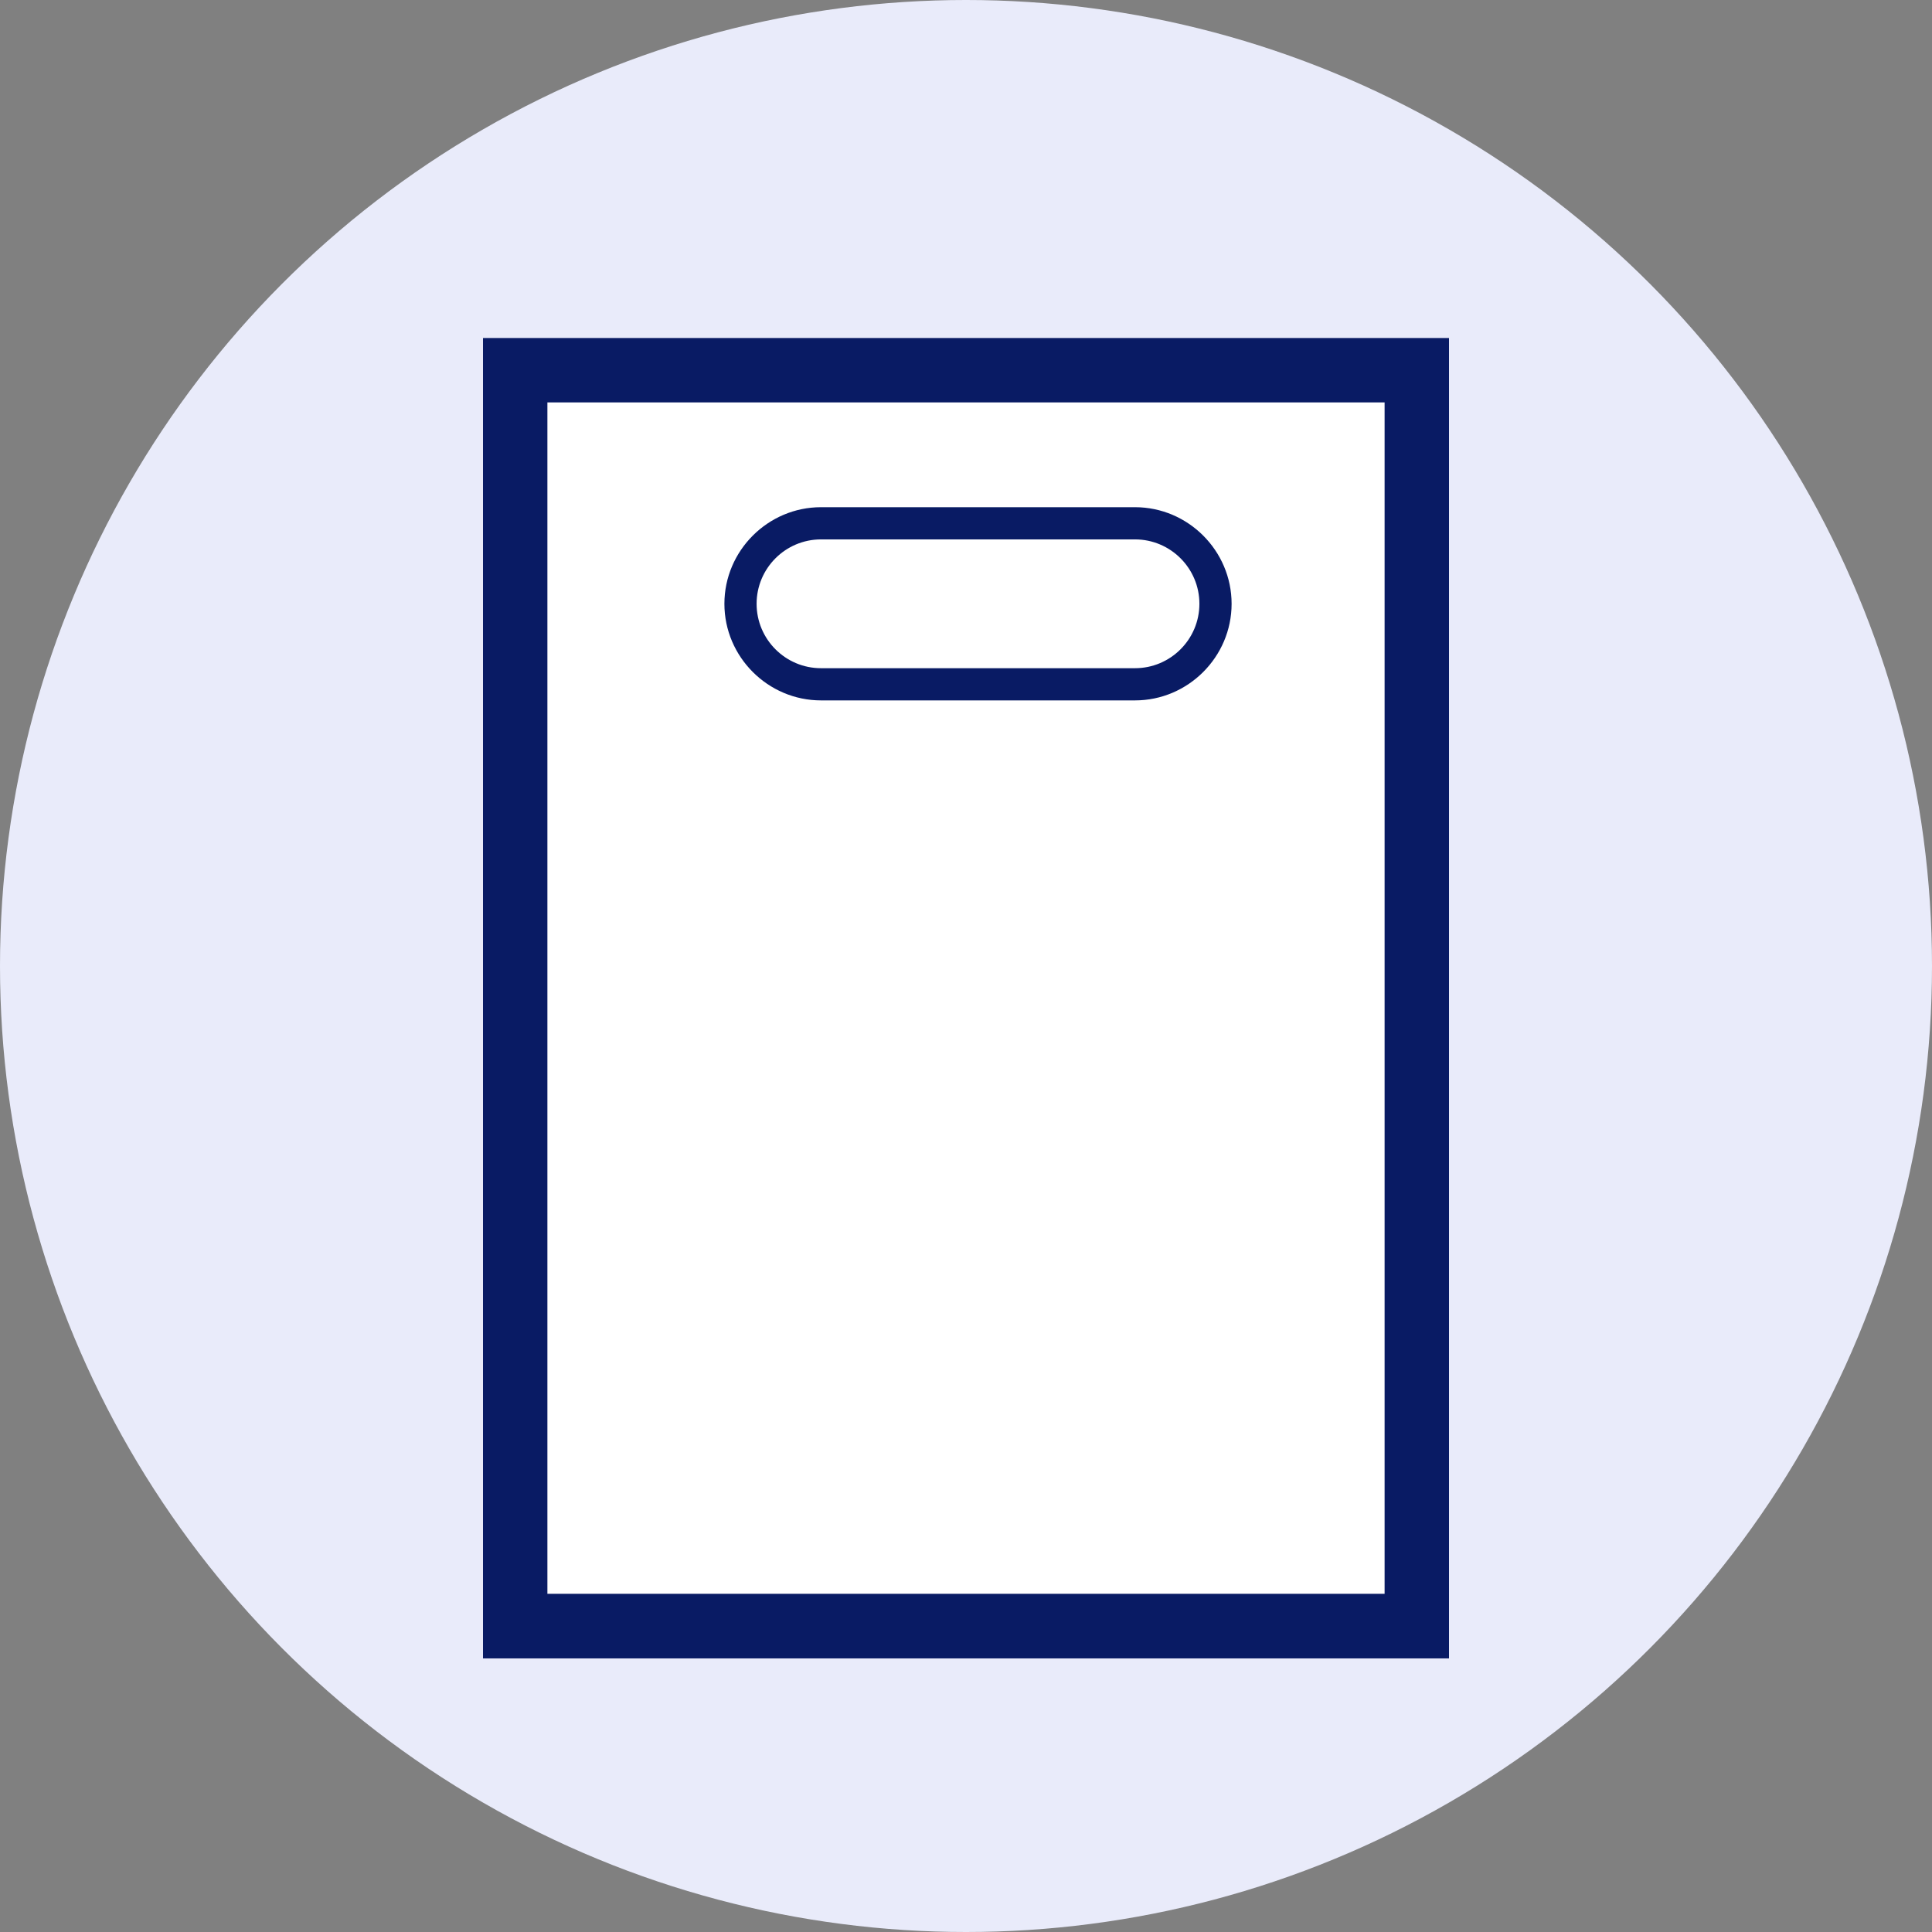
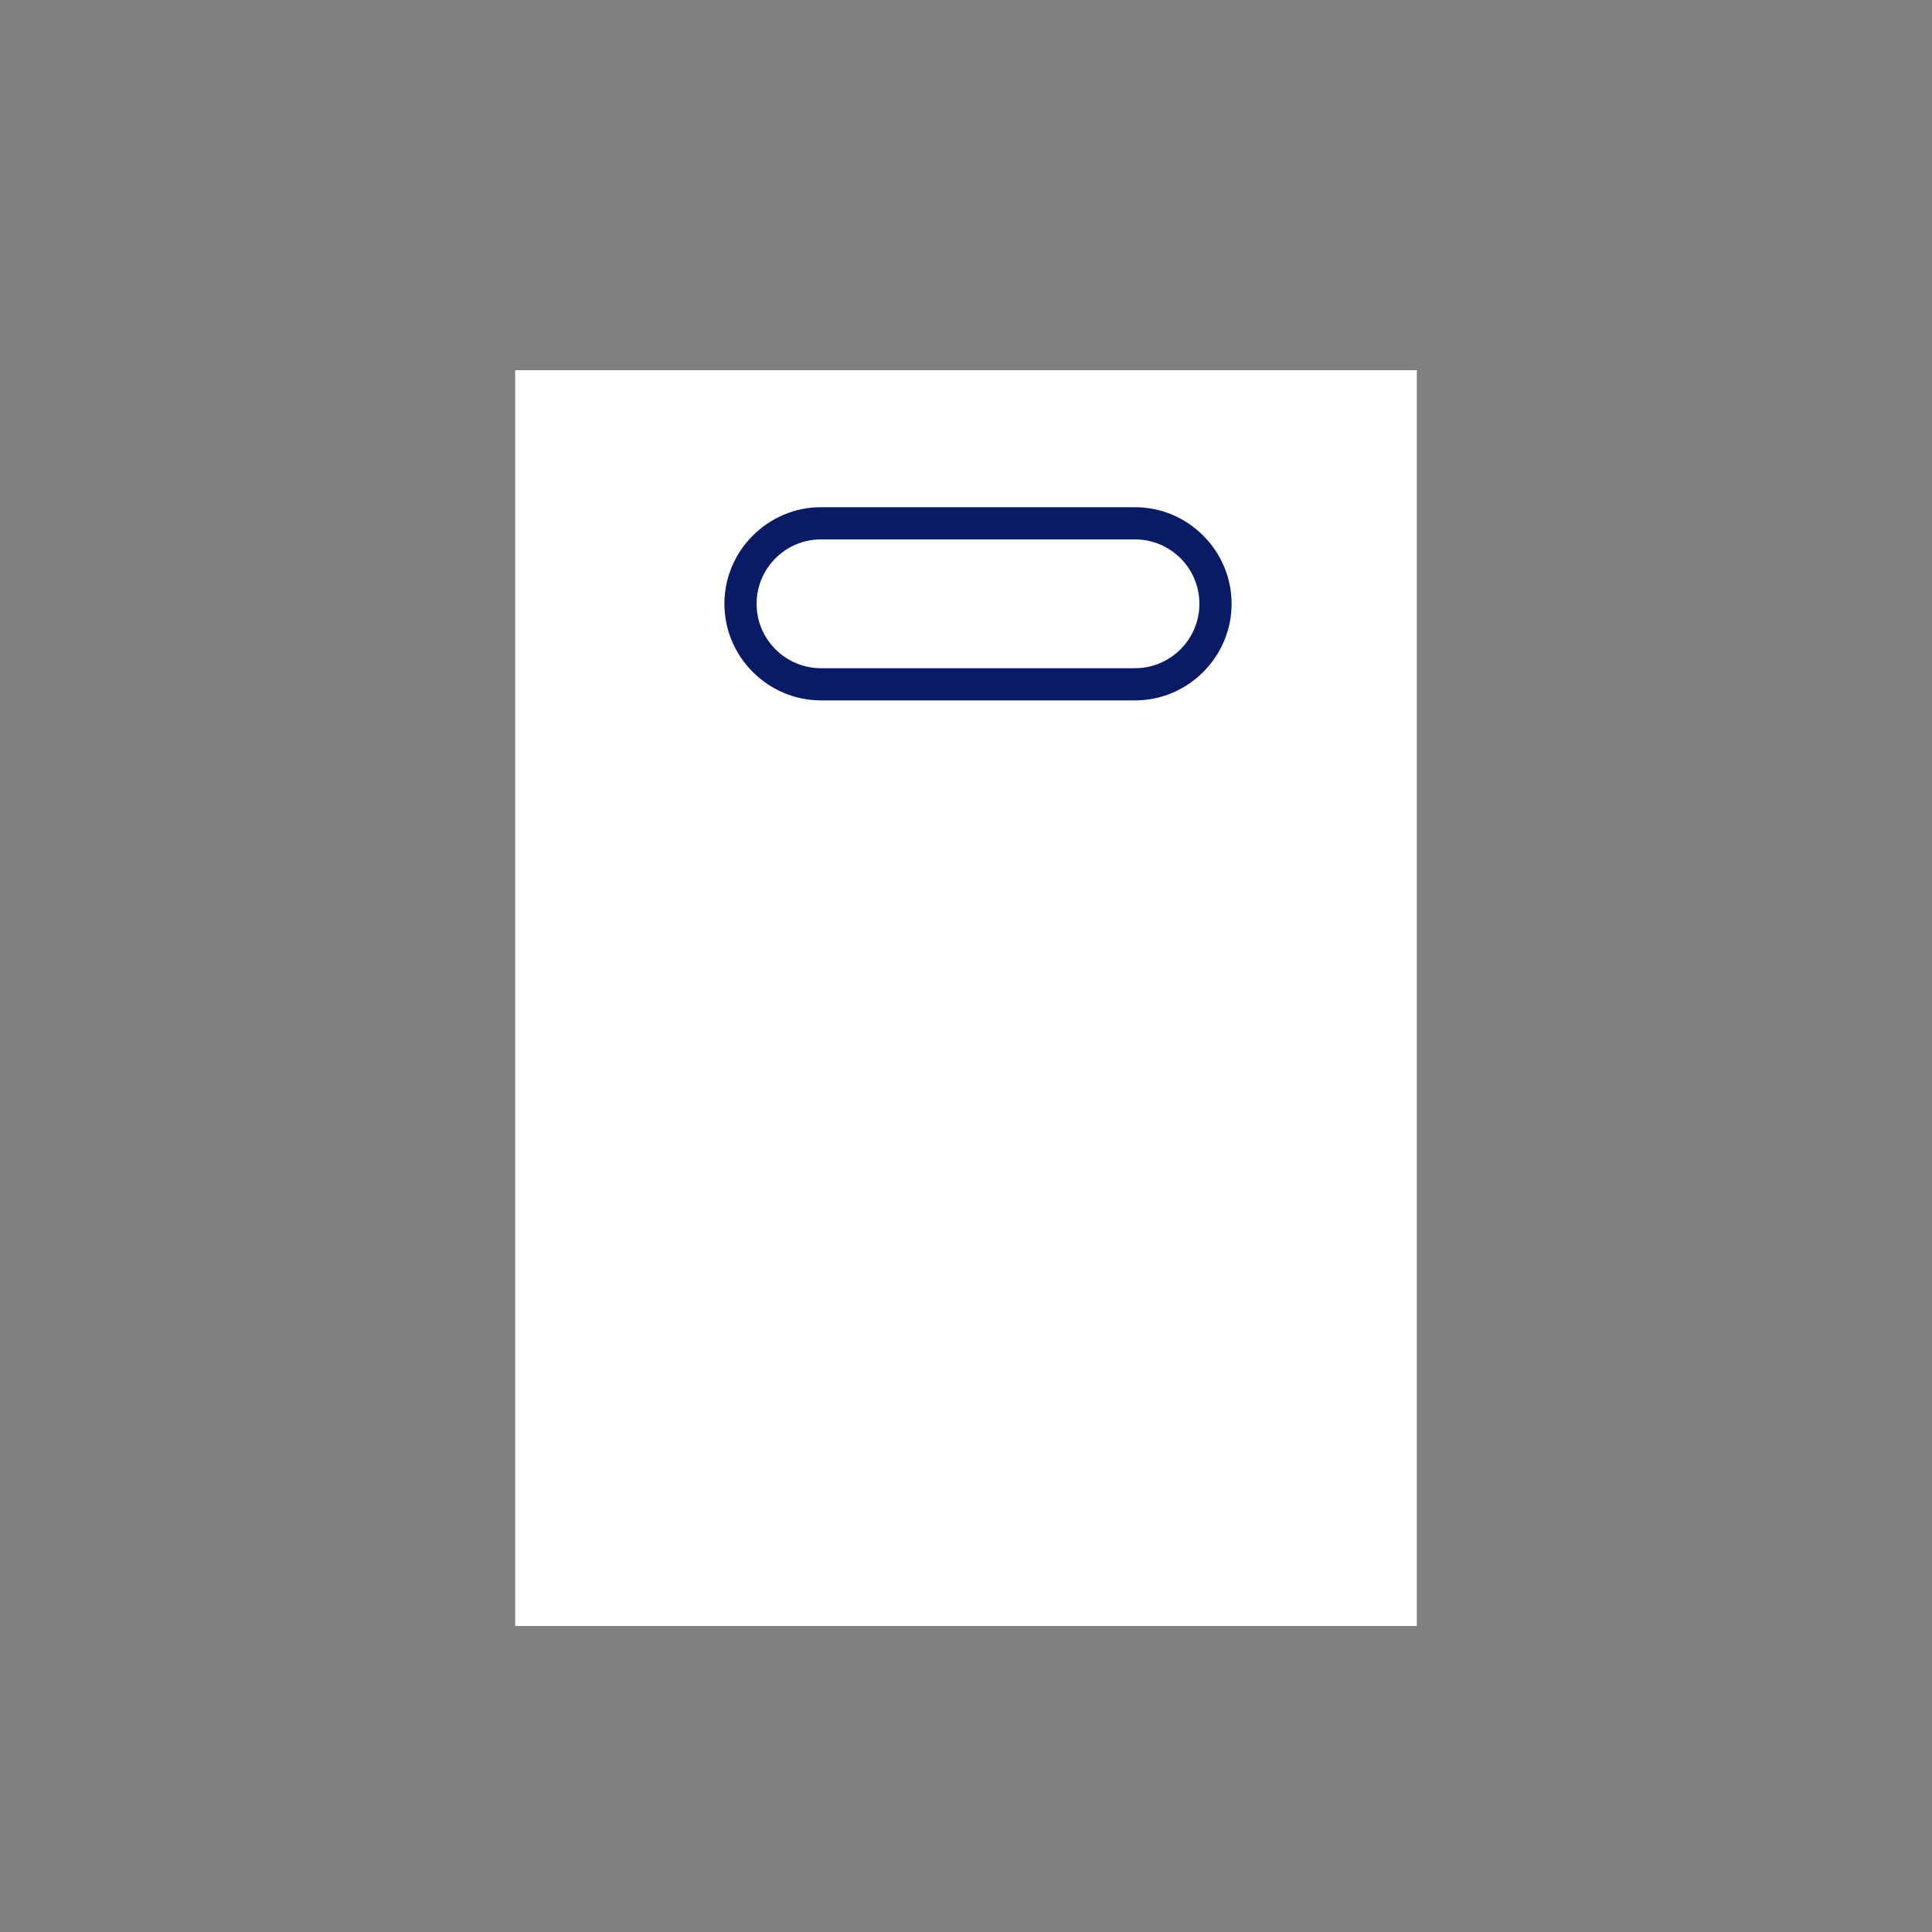
<svg xmlns="http://www.w3.org/2000/svg" id="_イヤー_2" viewBox="0 0 99 99">
  <rect x="0" y="0" width="99" height="99" fill="#808080" stroke="none" />
  <defs>
    <style>.cls-1{fill:#e9ebfa;}.cls-2{fill:#fff;}.cls-3{fill:#091b64;}</style>
  </defs>
  <g id="design">
    <g>
-       <circle class="cls-1" cx="49.5" cy="49.5" r="49.5" />
      <g>
        <g>
          <rect class="cls-2" x="26.4" y="18.97" width="46.2" height="64.35" />
-           <path class="cls-3" d="M70.95,20.62v61.05H28.05V20.62h42.9m3.3-3.3H24.75V84.98h49.5V17.32h0Z" />
        </g>
        <path class="cls-3" d="M58.16,27.64c1.82,0,3.3,1.48,3.3,3.3s-1.48,3.3-3.3,3.3h-16.09c-1.82,0-3.3-1.48-3.3-3.3s1.48-3.3,3.3-3.3h16.09m0-1.65h-16.09c-2.72,0-4.95,2.23-4.95,4.95s2.23,4.95,4.95,4.95h16.09c2.72,0,4.95-2.23,4.95-4.95s-2.23-4.95-4.95-4.95h0Z" />
      </g>
    </g>
  </g>
</svg>